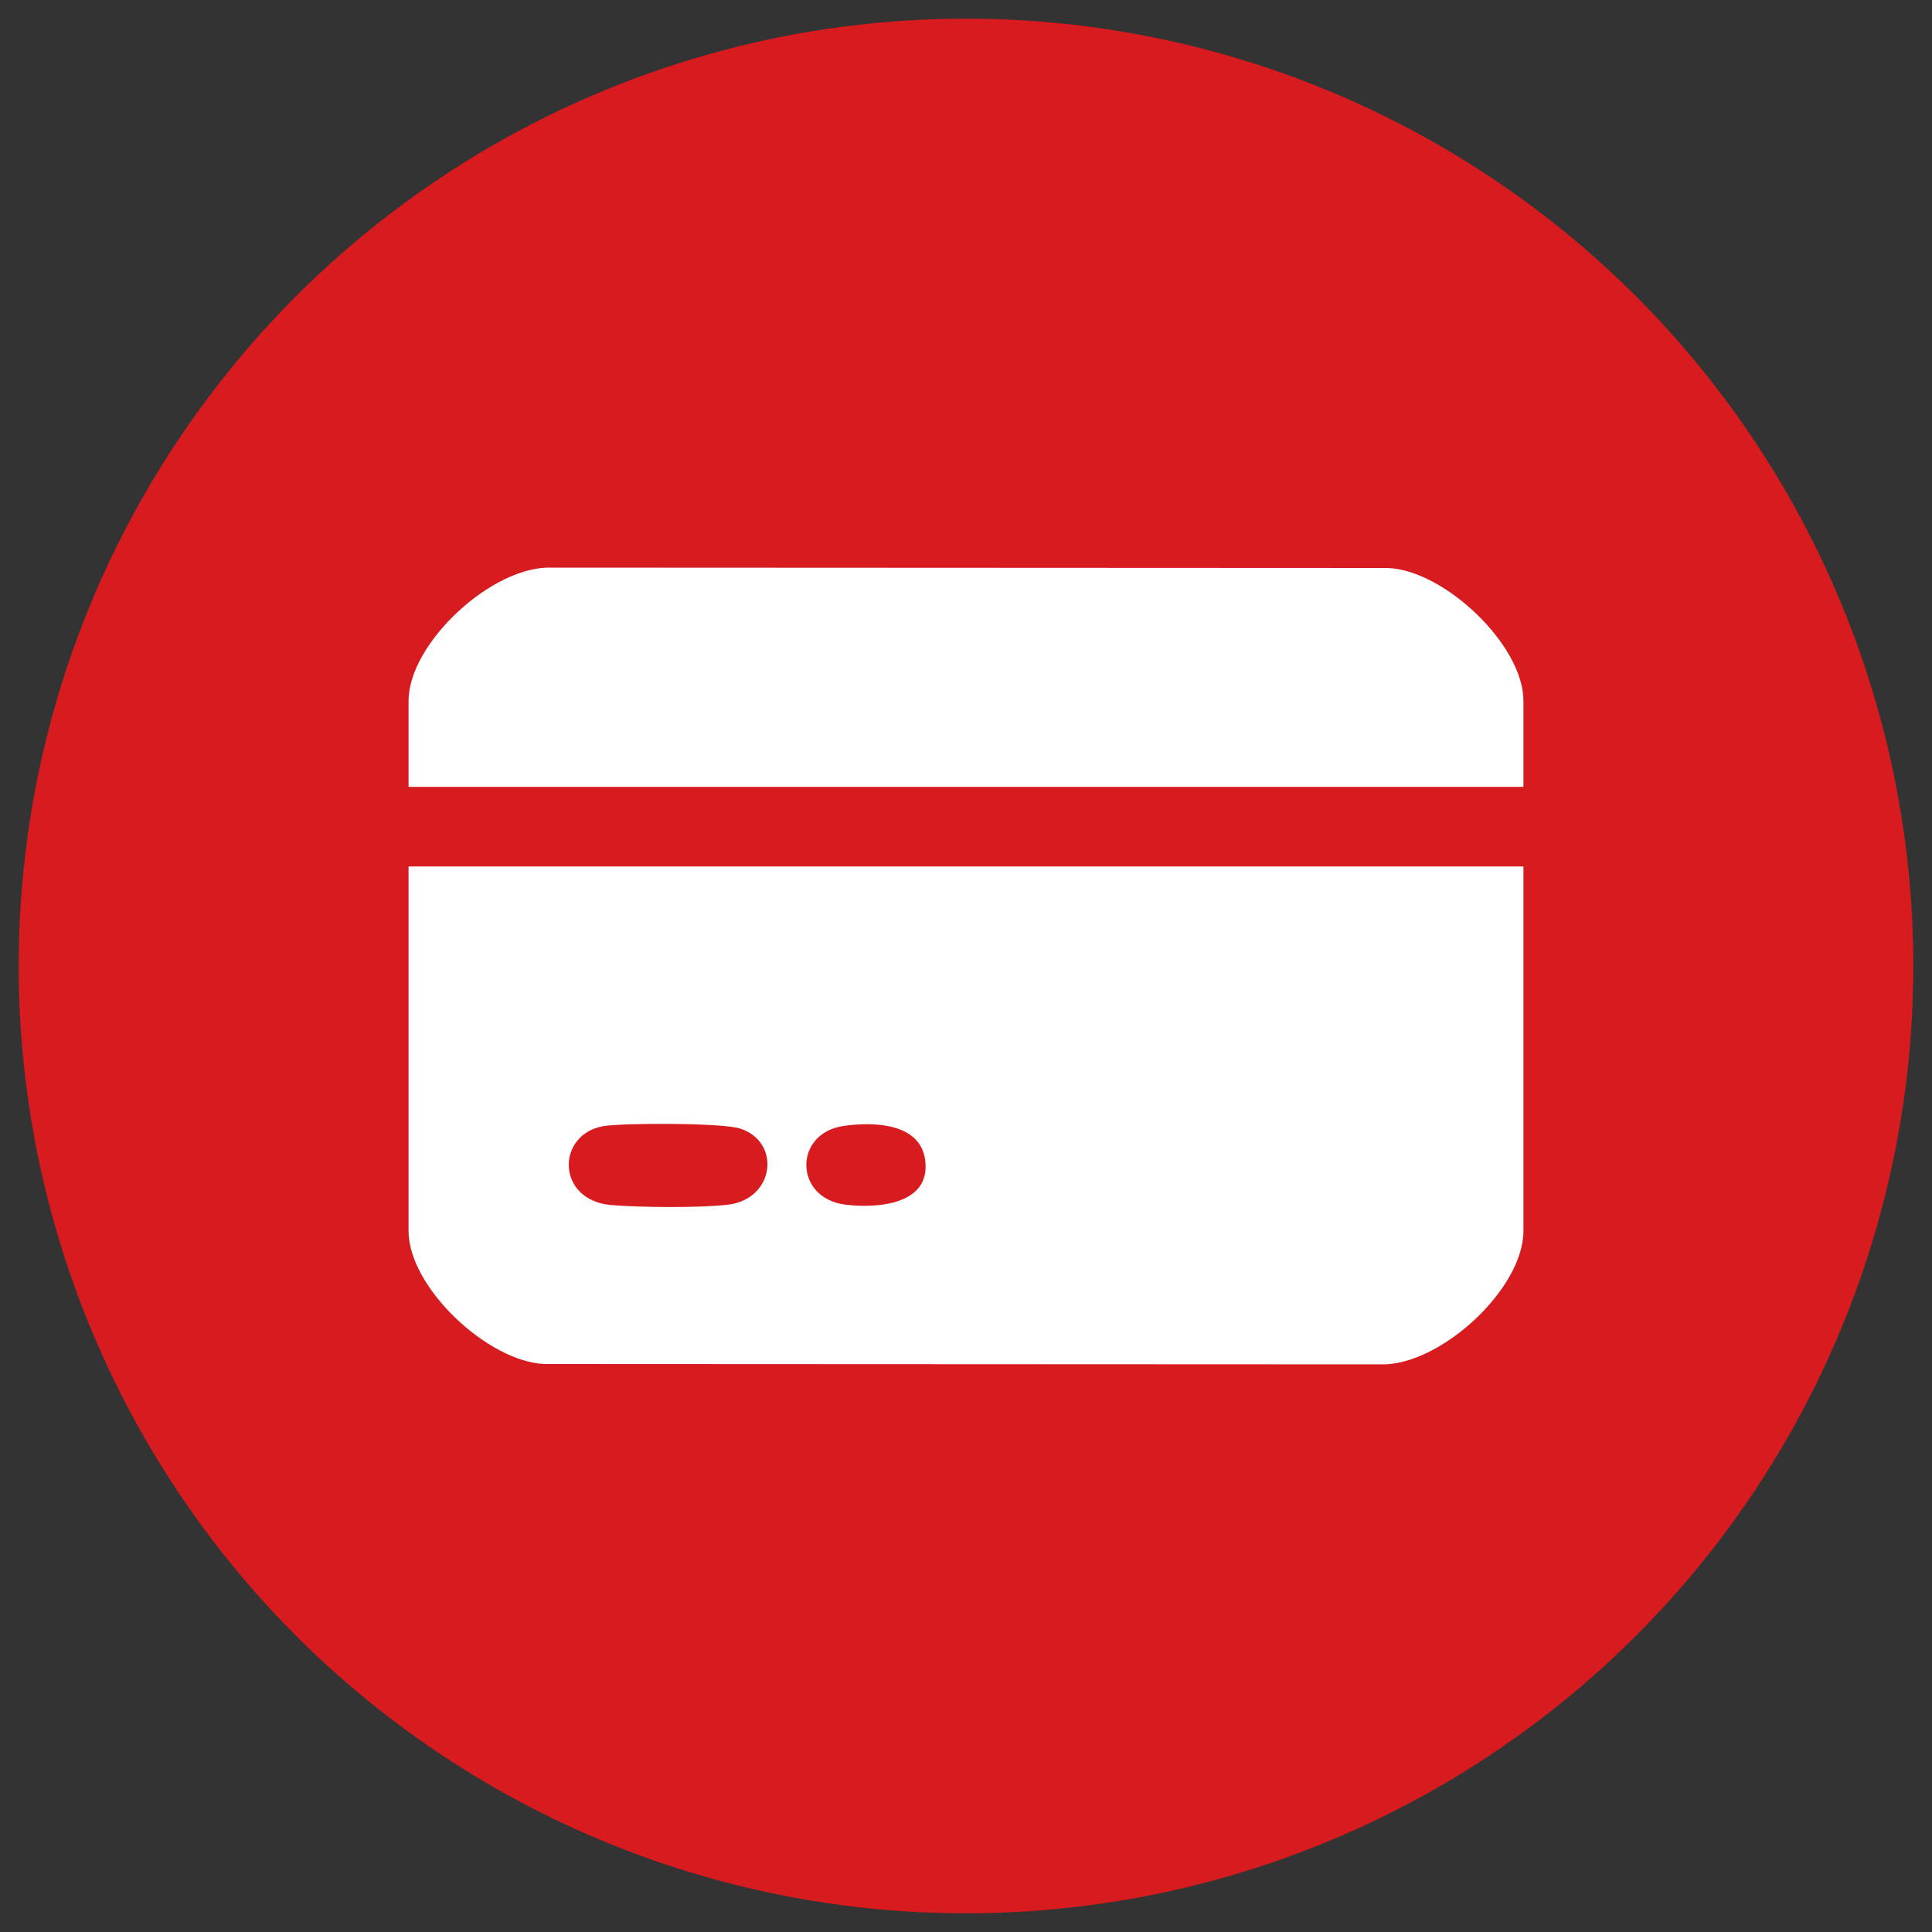
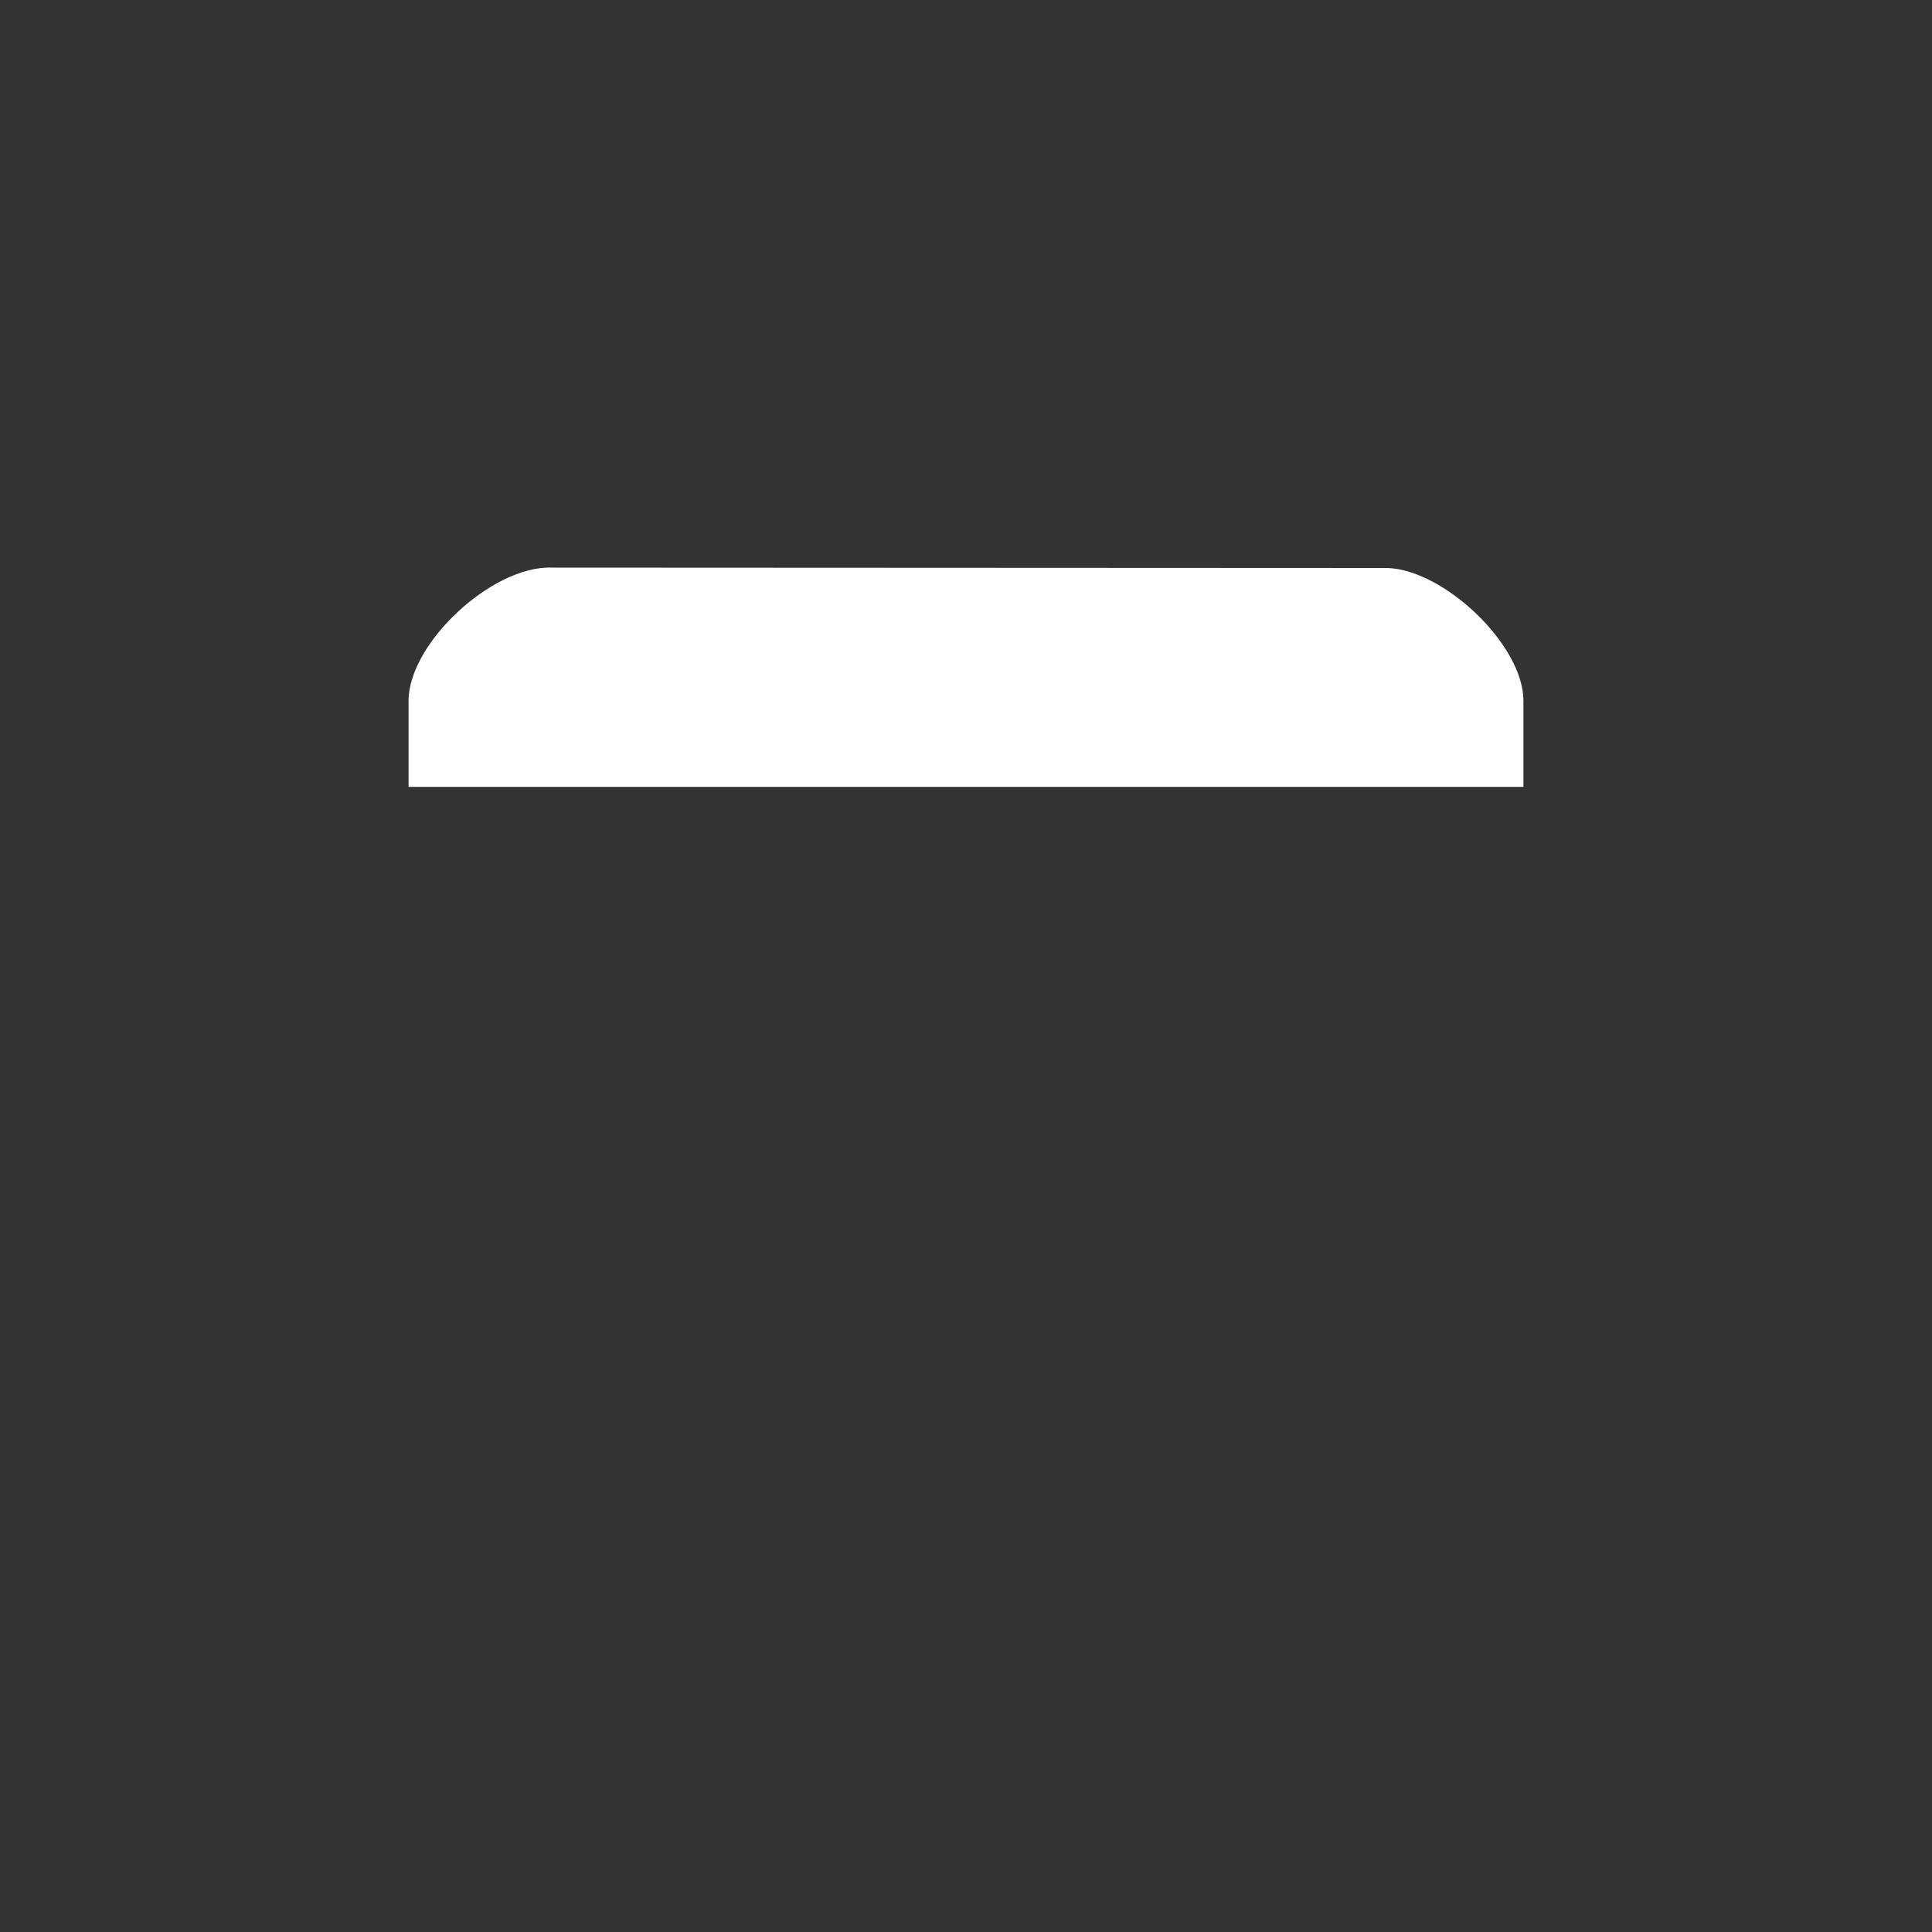
<svg xmlns="http://www.w3.org/2000/svg" viewBox="0 0 150 150" data-name="Capa 1" id="Capa_1">
  <rect x="0" y="0" width="150" height="150" fill="#333333" stroke="none" />
  <defs>
    <style>
      .cls-1 {
        fill: #fff;
      }

      .cls-2 {
        fill: #d71b1f;
      }
    </style>
  </defs>
-   <circle r="73.55" cy="75" cx="75" class="cls-2" />
  <g>
-     <path d="M118.28,67.27v28.31c0,4.5-6.5,10.49-11.1,10.35l-64.91-.03c-4.39-.17-10.55-5.96-10.55-10.32v-28.31h86.56ZM46.94,87.42c-3.76.55-3.82,5.77.52,6.14,2.18.19,6.94.23,9.07-.03,3.63-.44,4.13-4.88.93-5.91-1.4-.45-8.87-.44-10.52-.2ZM65.49,87.42c-3.89.56-3.86,5.62.16,6.11,2.48.3,6.64,0,6.18-3.46-.38-2.92-4.08-2.98-6.34-2.65Z" class="cls-1" />
    <path d="M118.28,61.09H31.72v-6.67c0-4.49,6.51-10.51,11.1-10.35l64.91.03c4.4.15,10.55,5.98,10.55,10.31v6.67Z" class="cls-1" />
  </g>
</svg>